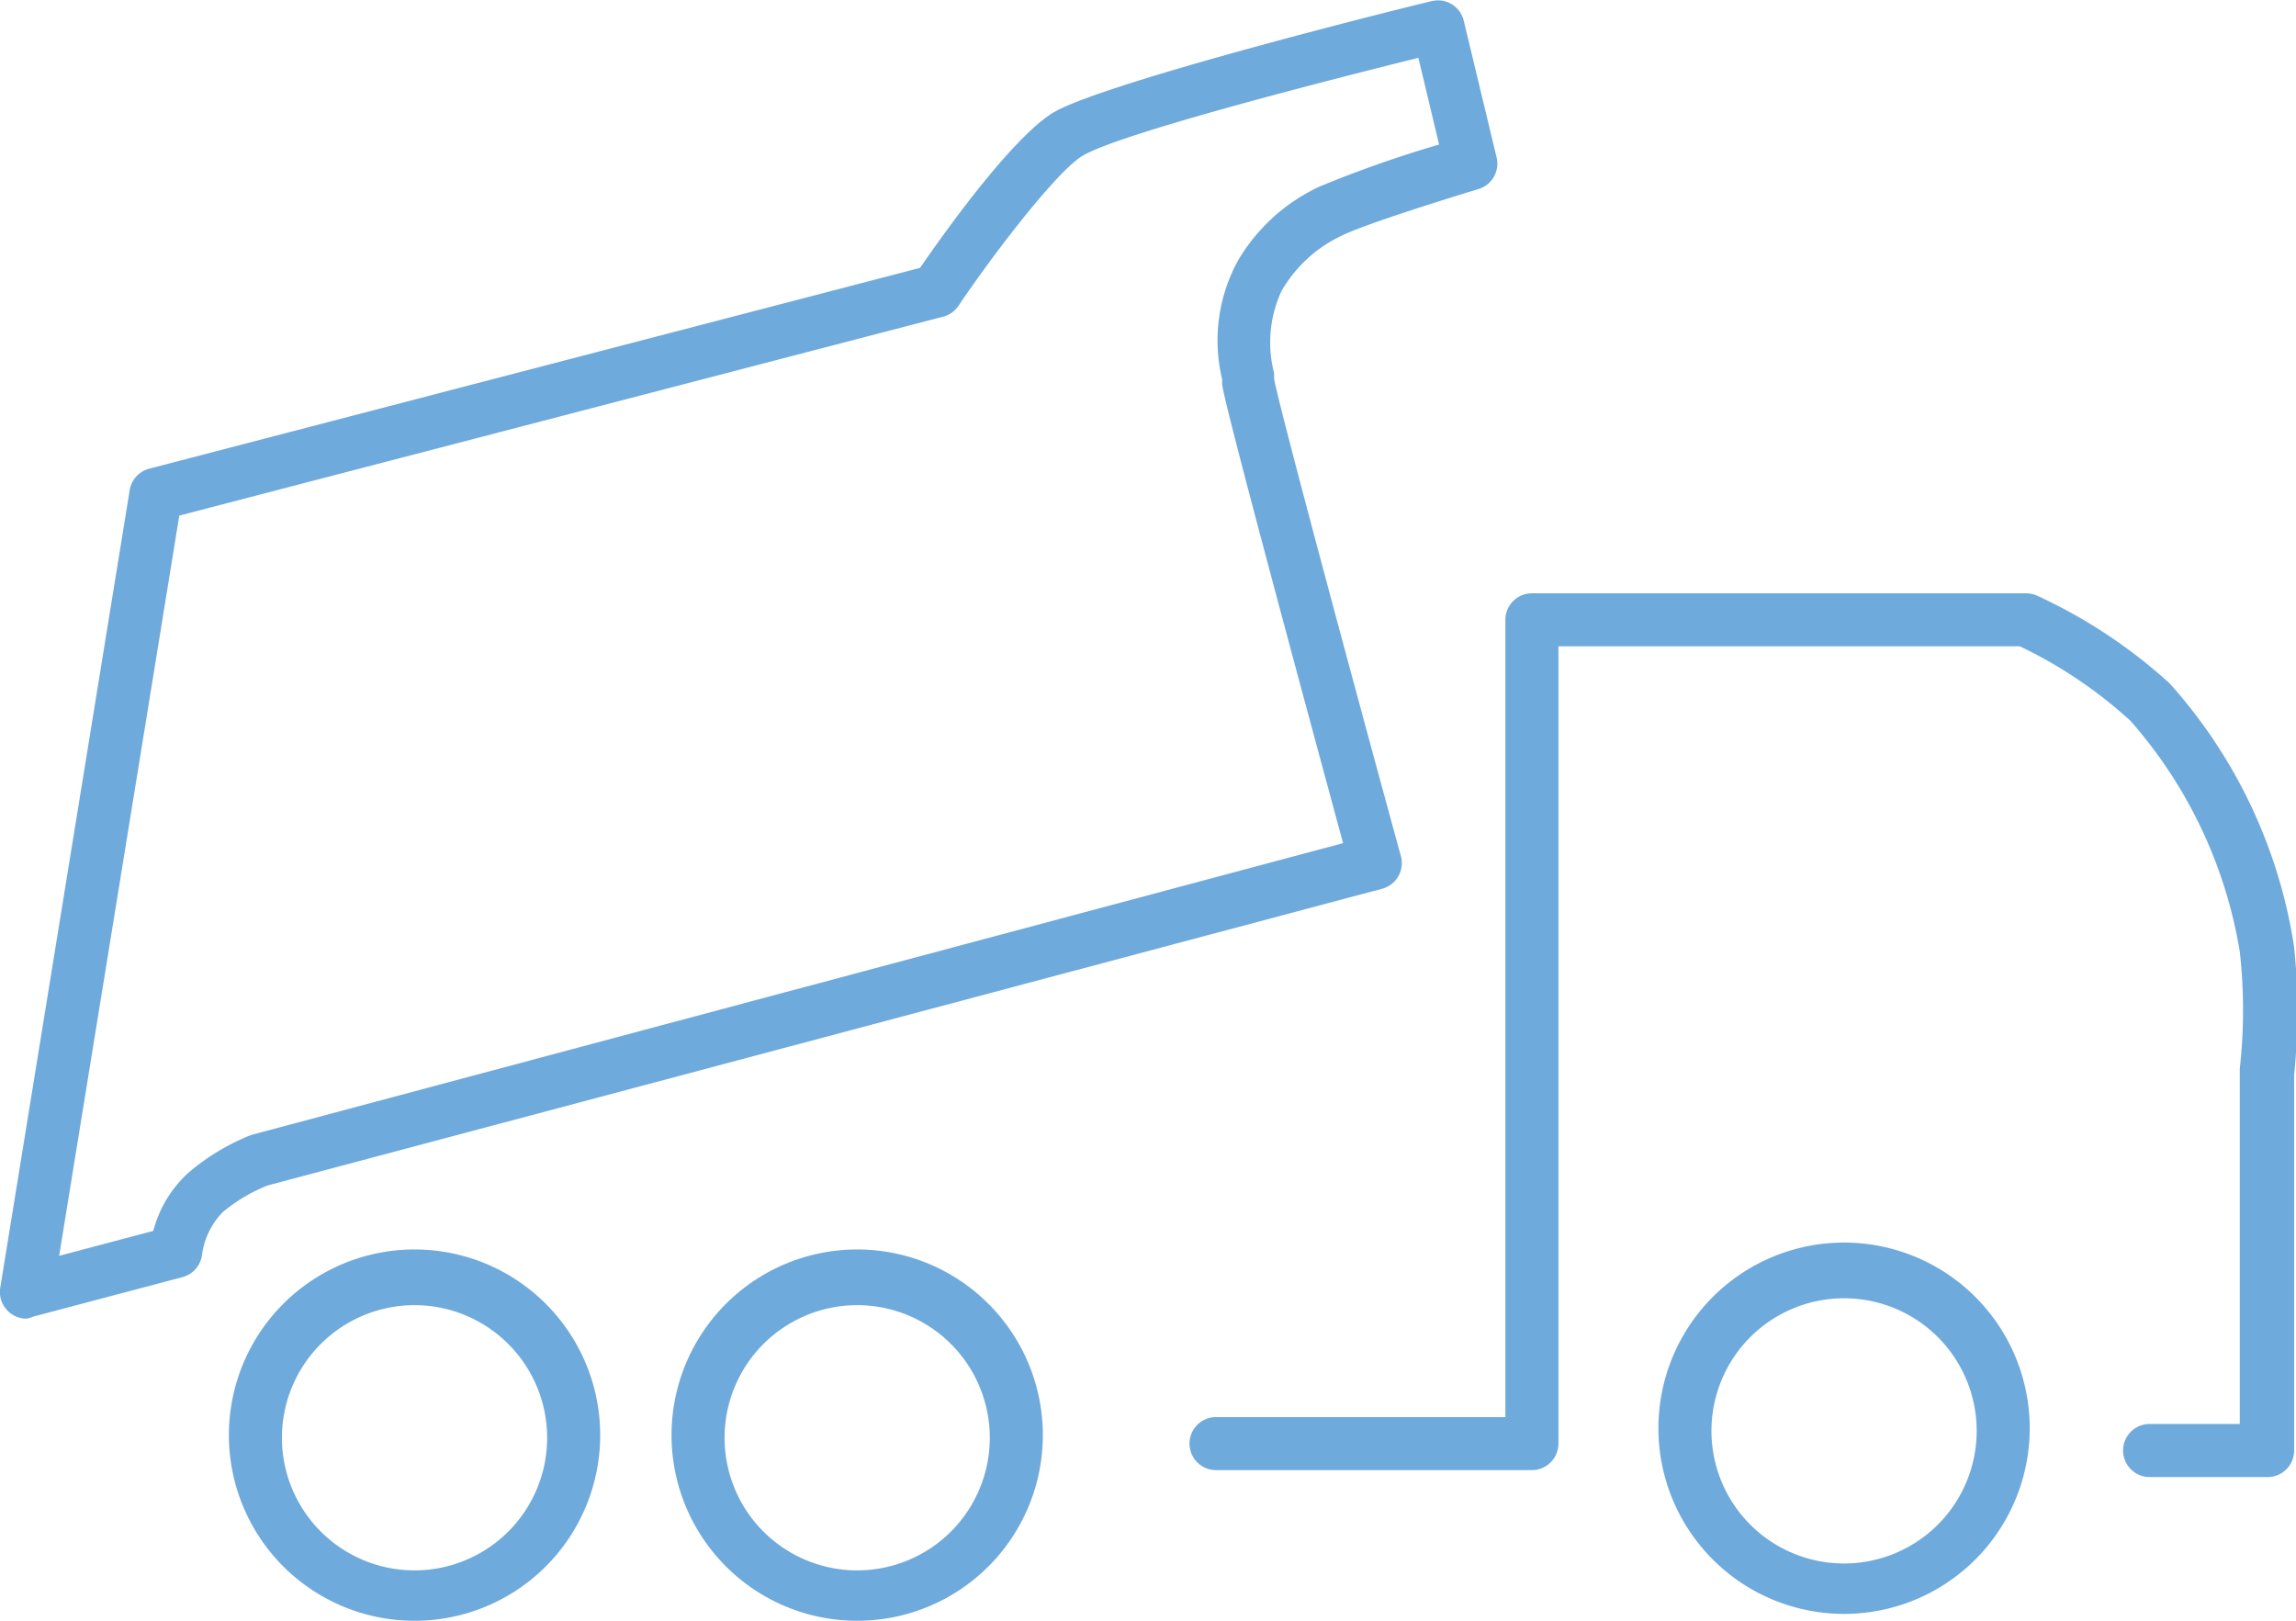
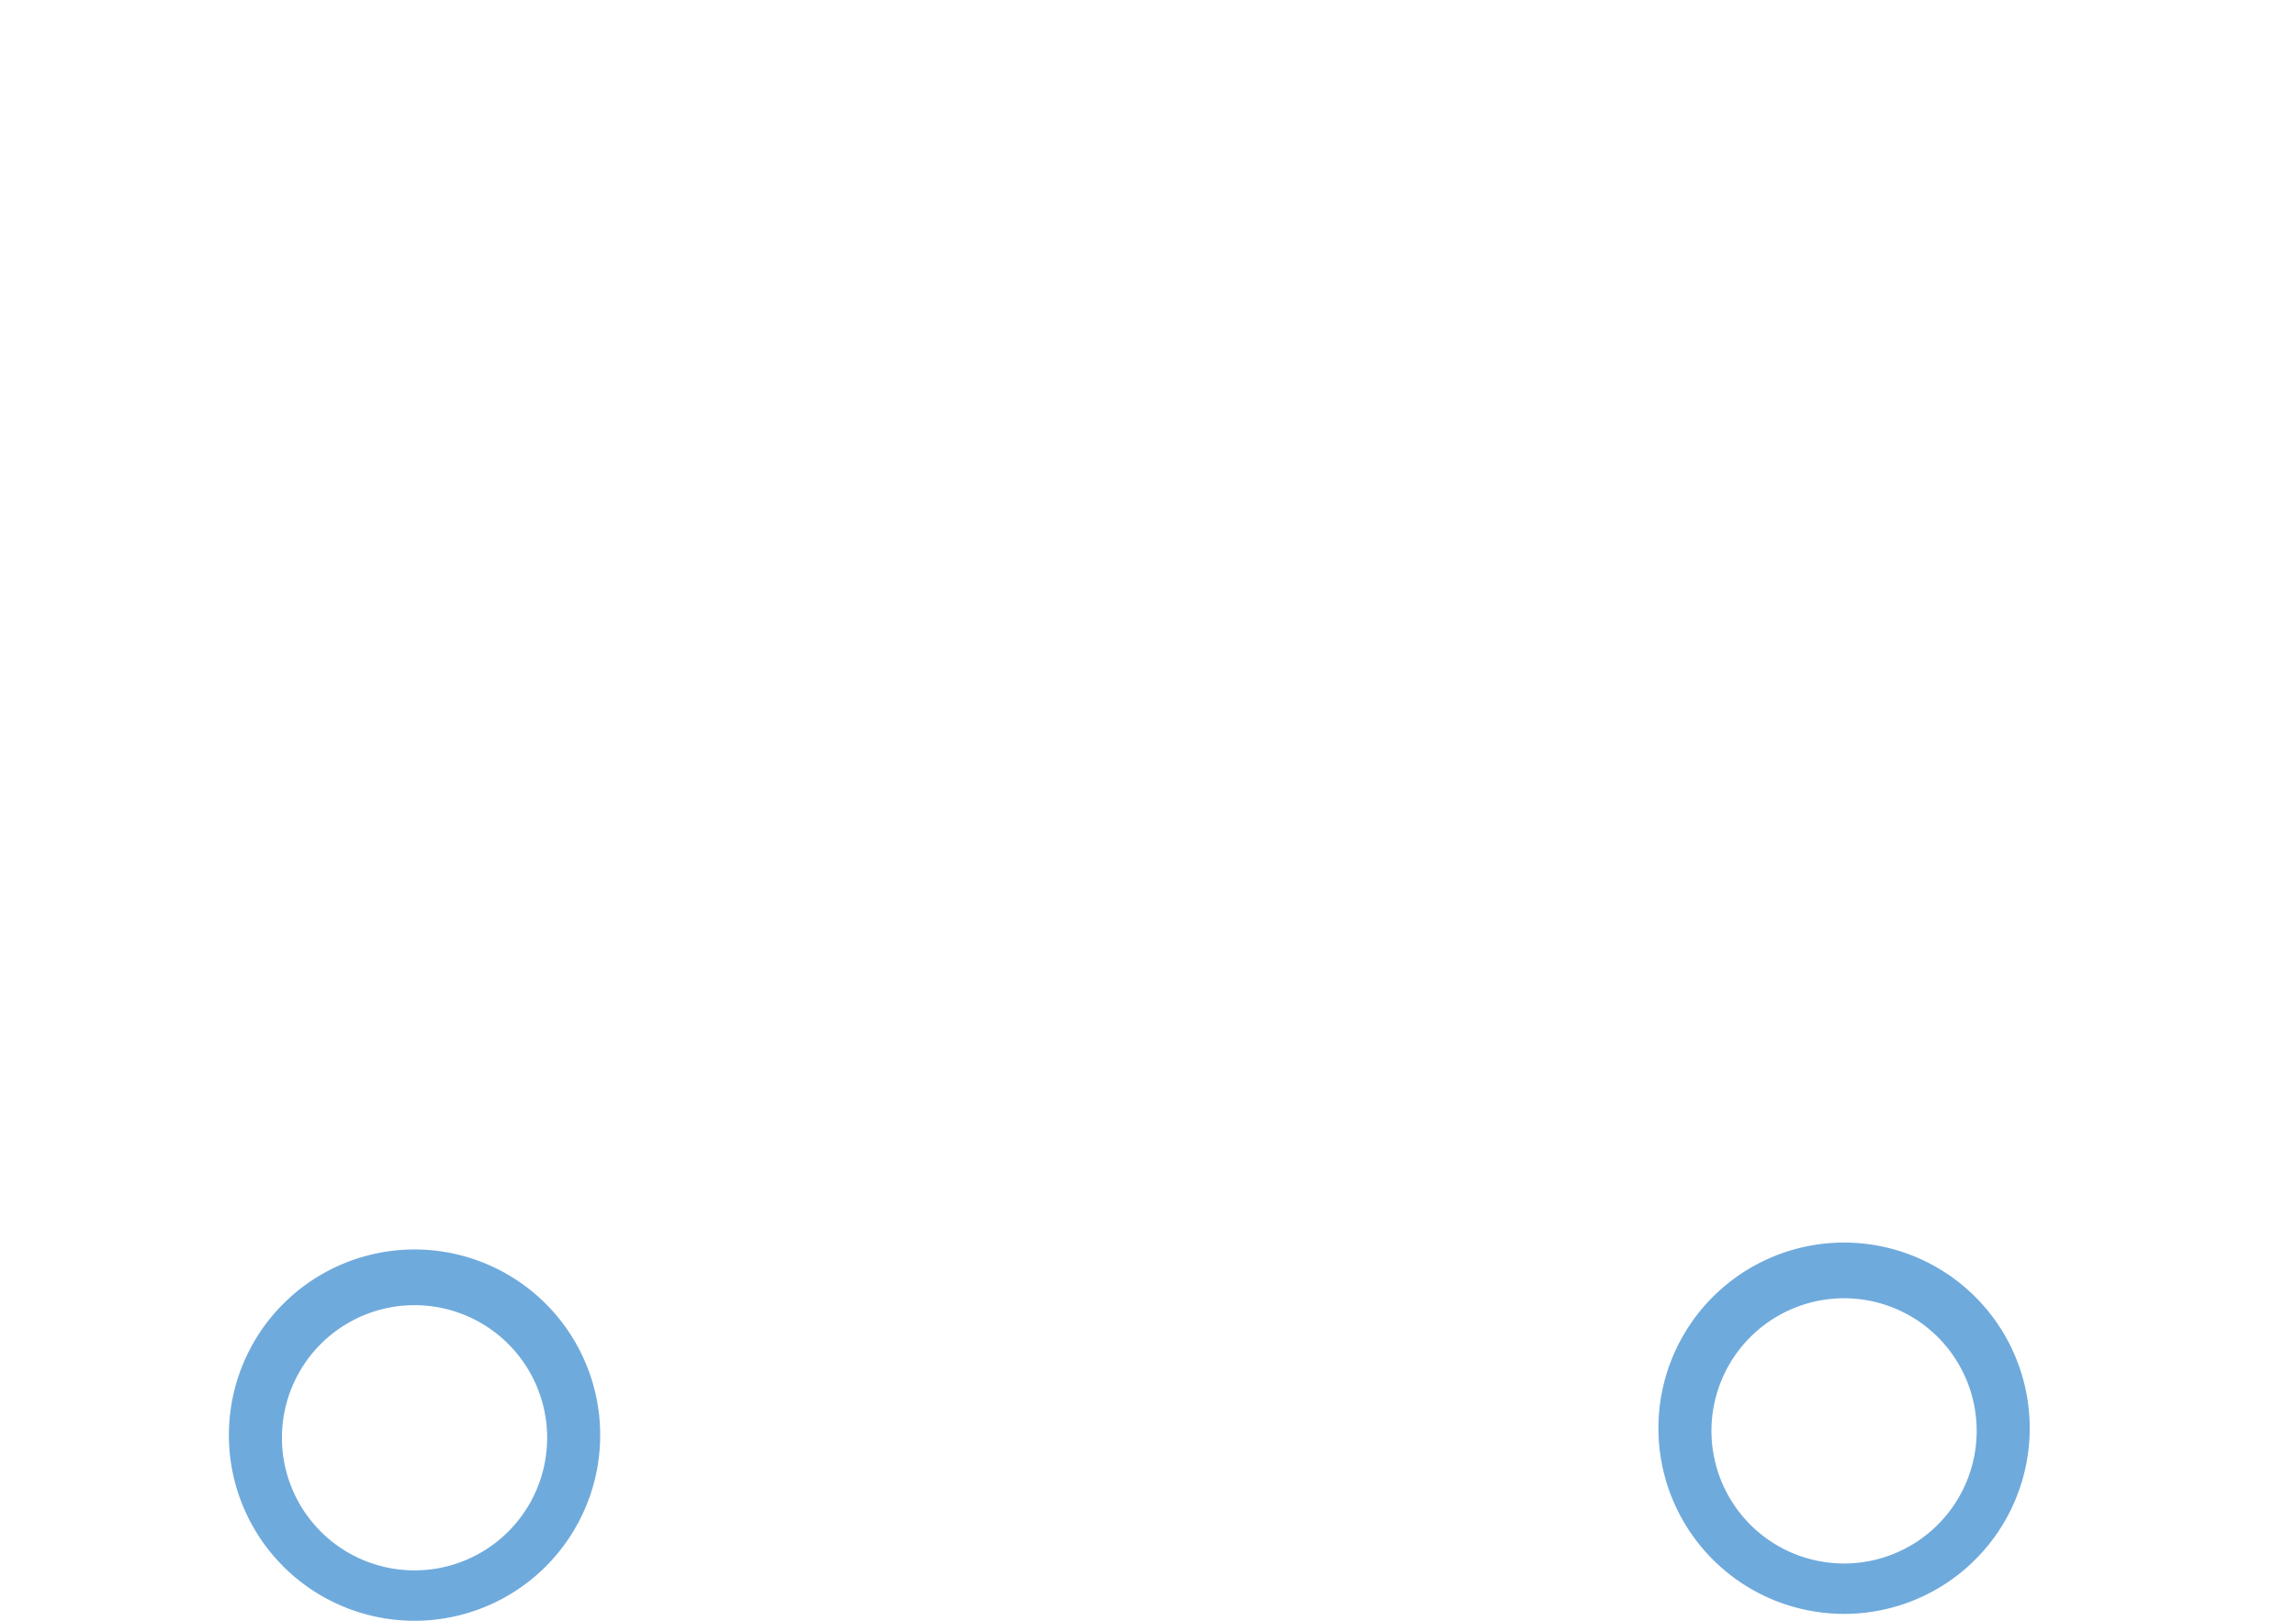
<svg xmlns="http://www.w3.org/2000/svg" id="Layer_1" data-name="Layer 1" viewBox="0 0 86.57 61.11">
  <defs>
    <style>.cls-1{fill:#6faadc;}</style>
  </defs>
-   <path class="cls-1" d="M110.13,76.65h-4.4a1,1,0,1,1,0-2h3.4V61.41s0-.11,0-.16a19.7,19.7,0,0,0,0-4.41,17.45,17.45,0,0,0-4.12-8.7,17.08,17.08,0,0,0-4.17-2.81H83.44V75.39a1,1,0,0,1-1,1H70.53a1,1,0,0,1,0-2H81.44V44.33a1,1,0,0,1,1-1h18.63a1,1,0,0,1,.42.09,19.59,19.59,0,0,1,5,3.31,19.23,19.23,0,0,1,4.69,9.94,23.84,23.84,0,0,1,0,4.82V75.65A1,1,0,0,1,110.13,76.65Z" transform="translate(-24.68 -20.96)" />
  <path class="cls-1" d="M40.31,82.07a7,7,0,1,1,7-6.95A7,7,0,0,1,40.31,82.07Zm0-11.9a5,5,0,1,0,5,5A5,5,0,0,0,40.31,70.17Z" transform="translate(-24.68 -20.96)" />
-   <path class="cls-1" d="M57,82.07a7,7,0,1,1,7-6.95A7,7,0,0,1,57,82.07Zm0-11.9a5,5,0,1,0,5,5A5,5,0,0,0,57,70.17Z" transform="translate(-24.68 -20.96)" />
  <path class="cls-1" d="M94.21,81.81a7,7,0,1,1,7-7A7,7,0,0,1,94.21,81.81Zm0-11.9a5,5,0,1,0,5,5A5,5,0,0,0,94.21,69.91Z" transform="translate(-24.68 -20.96)" />
-   <path class="cls-1" d="M25.68,70.68a1,1,0,0,1-.67-.26,1,1,0,0,1-.32-.91l4.88-30.07a1,1,0,0,1,.74-.81l29.06-7.57c.8-1.16,3.33-4.75,4.95-5.81S76.58,21.5,78.67,21a1,1,0,0,1,1.2.74l1.24,5.16a1,1,0,0,1-.69,1.19c-1.12.34-4.21,1.3-5.12,1.74A5.16,5.16,0,0,0,73,31.93a4.62,4.62,0,0,0-.28,3.1l0,.21c.12.8,2.92,11.21,4.78,18a1,1,0,0,1-.71,1.23L34.76,65.66h0a6.34,6.34,0,0,0-1.68,1,2.86,2.86,0,0,0-.78,1.59,1,1,0,0,1-.73.86l-5.63,1.49A1.17,1.17,0,0,1,25.68,70.68ZM31.44,40.4,26.91,68.31l3.55-.94a4.49,4.49,0,0,1,1.3-2.17,8.3,8.3,0,0,1,2.4-1.45l41.16-11c-1.15-4.25-4.43-16.34-4.56-17.29l0-.2a6.27,6.27,0,0,1,.6-4.48A7,7,0,0,1,74.42,28a43.92,43.92,0,0,1,4.52-1.59l-.78-3.27c-4.74,1.18-11.68,3-12.75,3.75S62,30.73,60.82,32.49a1,1,0,0,1-.58.41Z" transform="translate(-24.68 -20.96)" />
</svg>